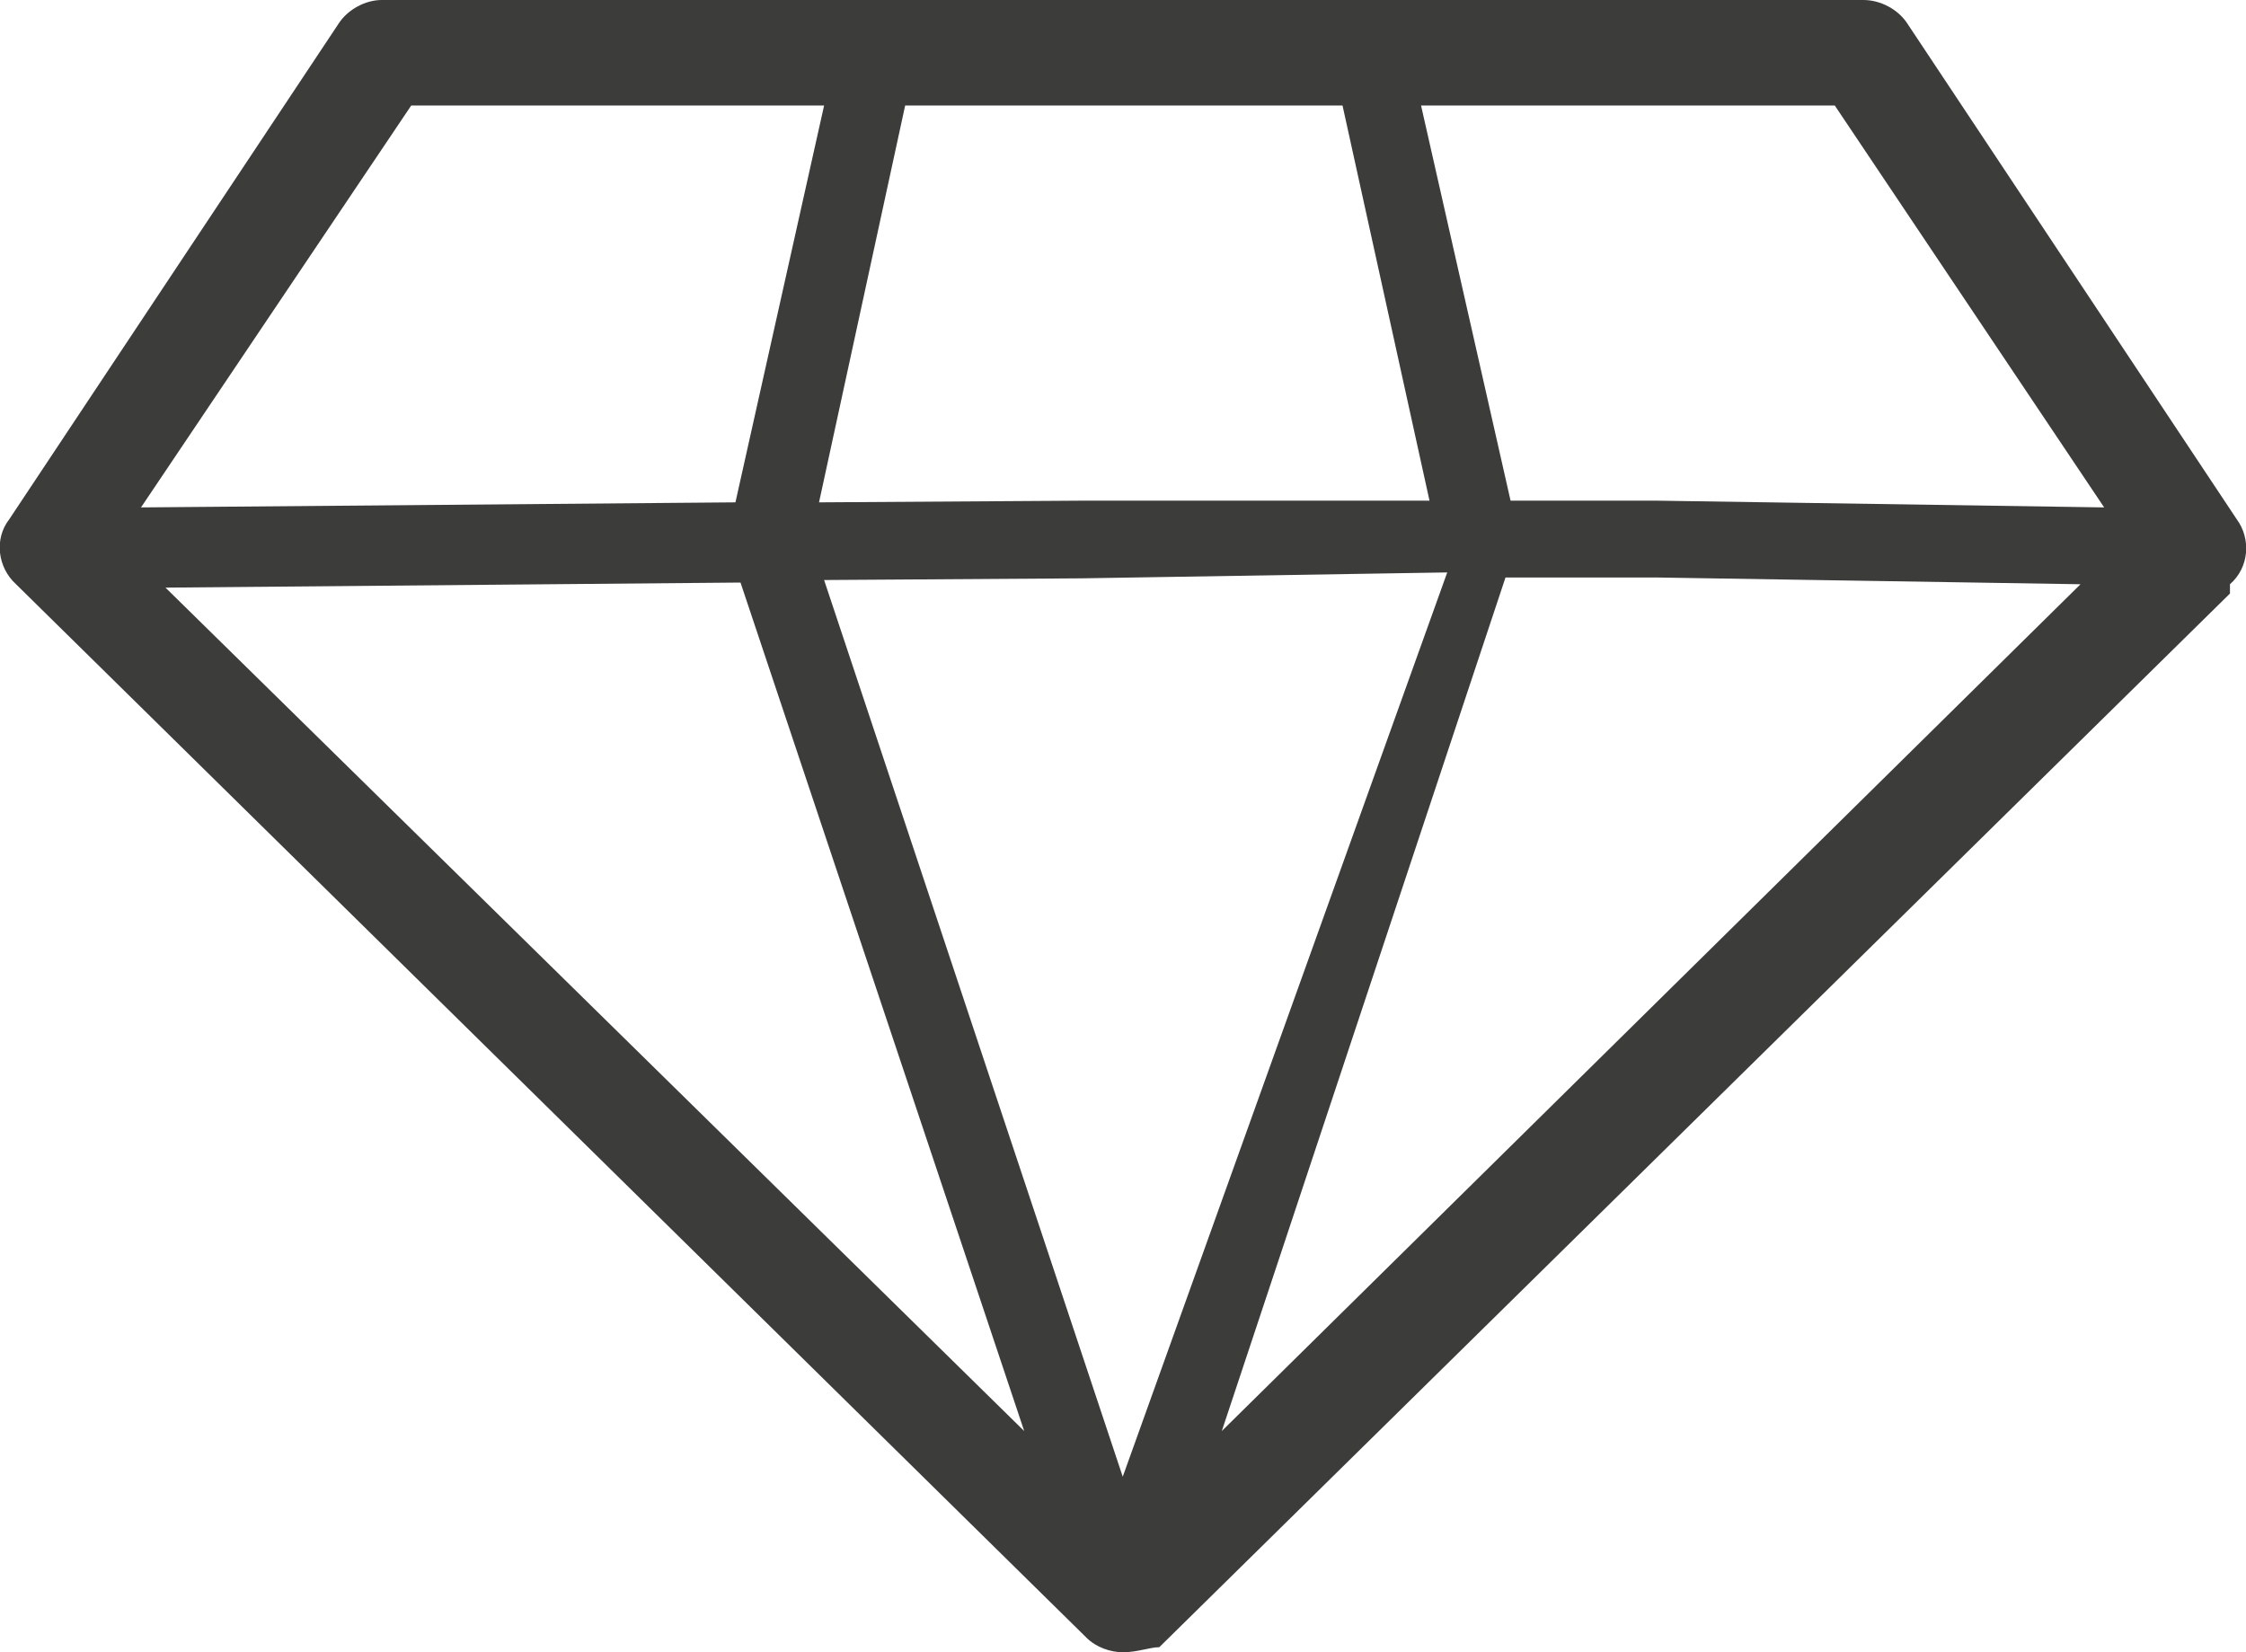
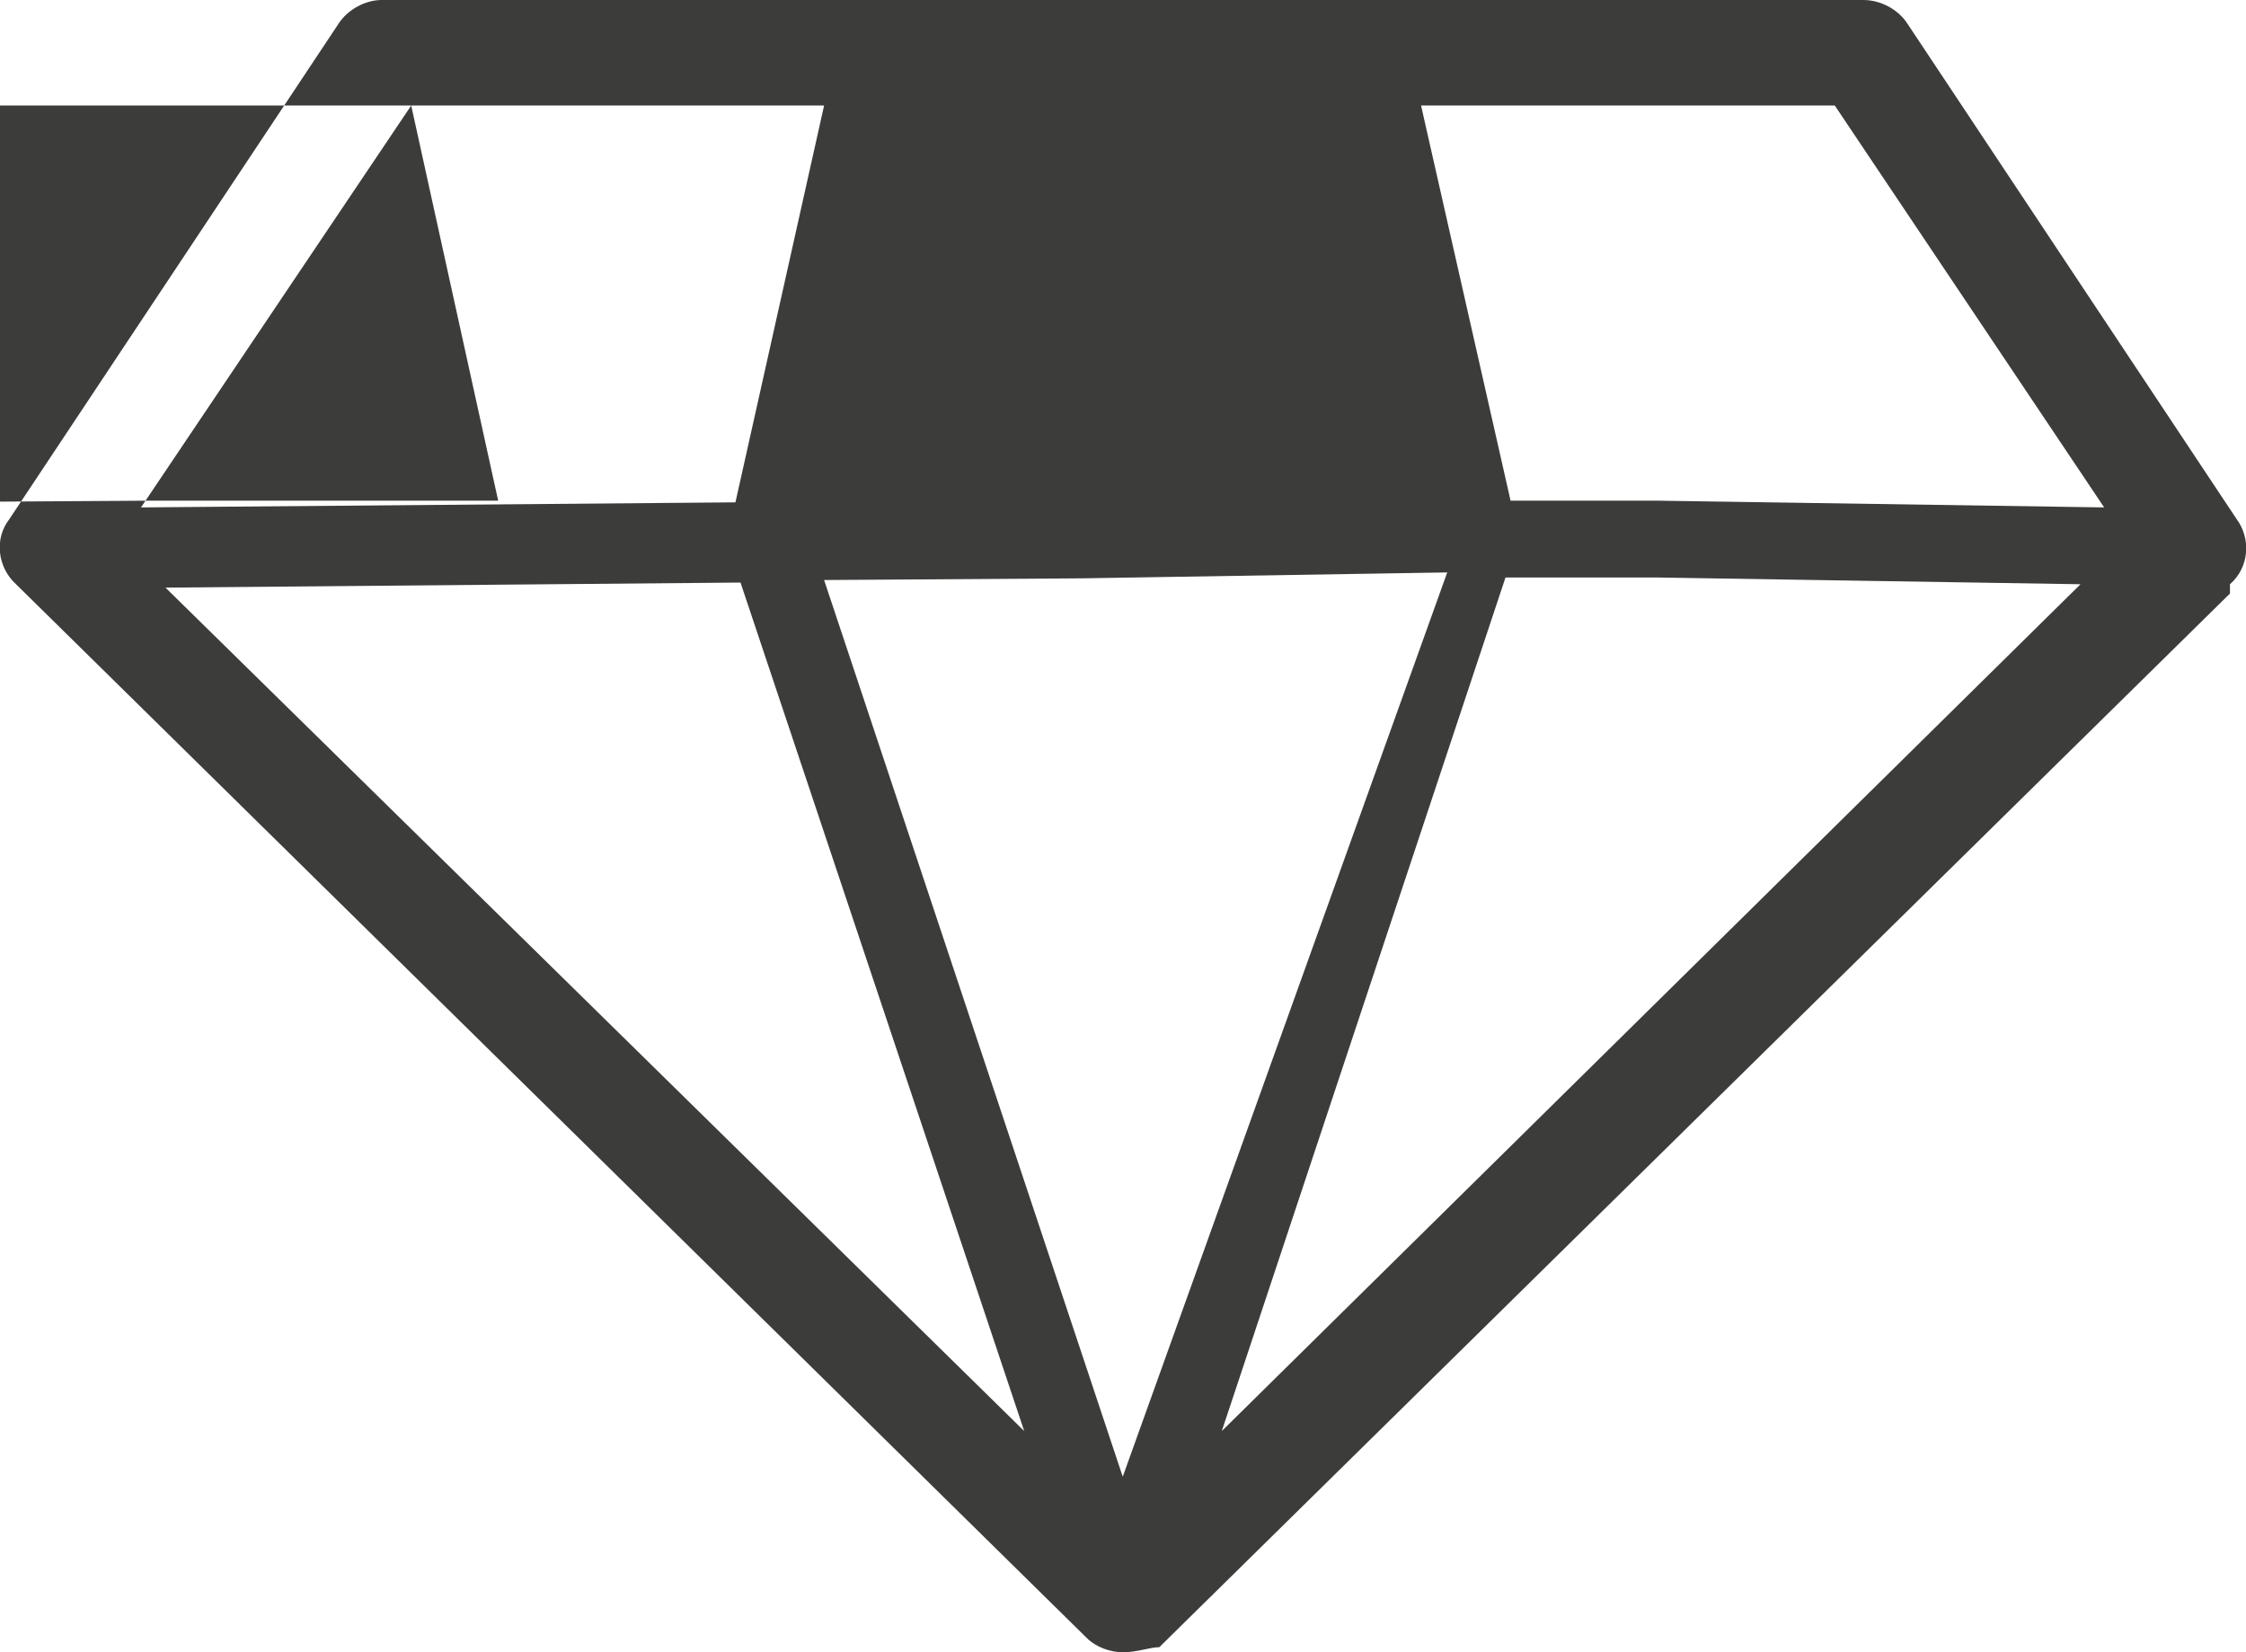
<svg xmlns="http://www.w3.org/2000/svg" id="Ebene_2" data-name="Ebene 2" viewBox="0 0 26.6 19.57">
  <defs>
    <style> .cls-1 { fill: #3c3c3b; stroke-width: 0px; } </style>
  </defs>
  <g id="Ebene_1-2" data-name="Ebene 1">
-     <path class="cls-1" d="M19.63,5.93h-1.74l-1.06-4.68h4.9l3.19,4.76-5.3-.08ZM14.47,16.95h0l3.36-10.11h1.79l5.02.08-10.17,10.03ZM13.3,17.5h0l-3.54-10.63,3.05-.02,4.33-.07-3.85,10.73ZM1.96,6.96h0l6.81-.06,3.36,10.05L1.96,6.96ZM4.87,1.25h4.89l-1.05,4.7-7.04.06L4.87,1.25ZM15.9,1.25h0l1.03,4.68h-4.1l-3.13.02,1.02-4.7h5.19ZM26.41,6.92h0c.23-.2.25-.54.08-.77L22.59.28c-.11-.17-.32-.28-.52-.28H4.52c-.19,0-.4.11-.51.28L.11,6.15c-.18.23-.14.57.08.77l12.68,12.48c.11.11.28.17.43.17.17,0,.32-.06.43-.06l12.68-12.48v-.11Z" />
+     <path class="cls-1" d="M19.63,5.93h-1.74l-1.06-4.68h4.9l3.19,4.76-5.3-.08ZM14.47,16.95h0l3.36-10.11h1.79l5.02.08-10.17,10.03ZM13.3,17.5h0l-3.54-10.63,3.05-.02,4.33-.07-3.85,10.73ZM1.96,6.96h0l6.81-.06,3.36,10.05L1.96,6.96ZM4.87,1.25h4.89l-1.05,4.7-7.04.06L4.87,1.25Zh0l1.03,4.68h-4.1l-3.13.02,1.02-4.7h5.19ZM26.41,6.92h0c.23-.2.25-.54.08-.77L22.59.28c-.11-.17-.32-.28-.52-.28H4.52c-.19,0-.4.11-.51.28L.11,6.15c-.18.23-.14.57.08.77l12.68,12.48c.11.11.28.17.43.17.17,0,.32-.06.43-.06l12.68-12.48v-.11Z" />
  </g>
</svg>